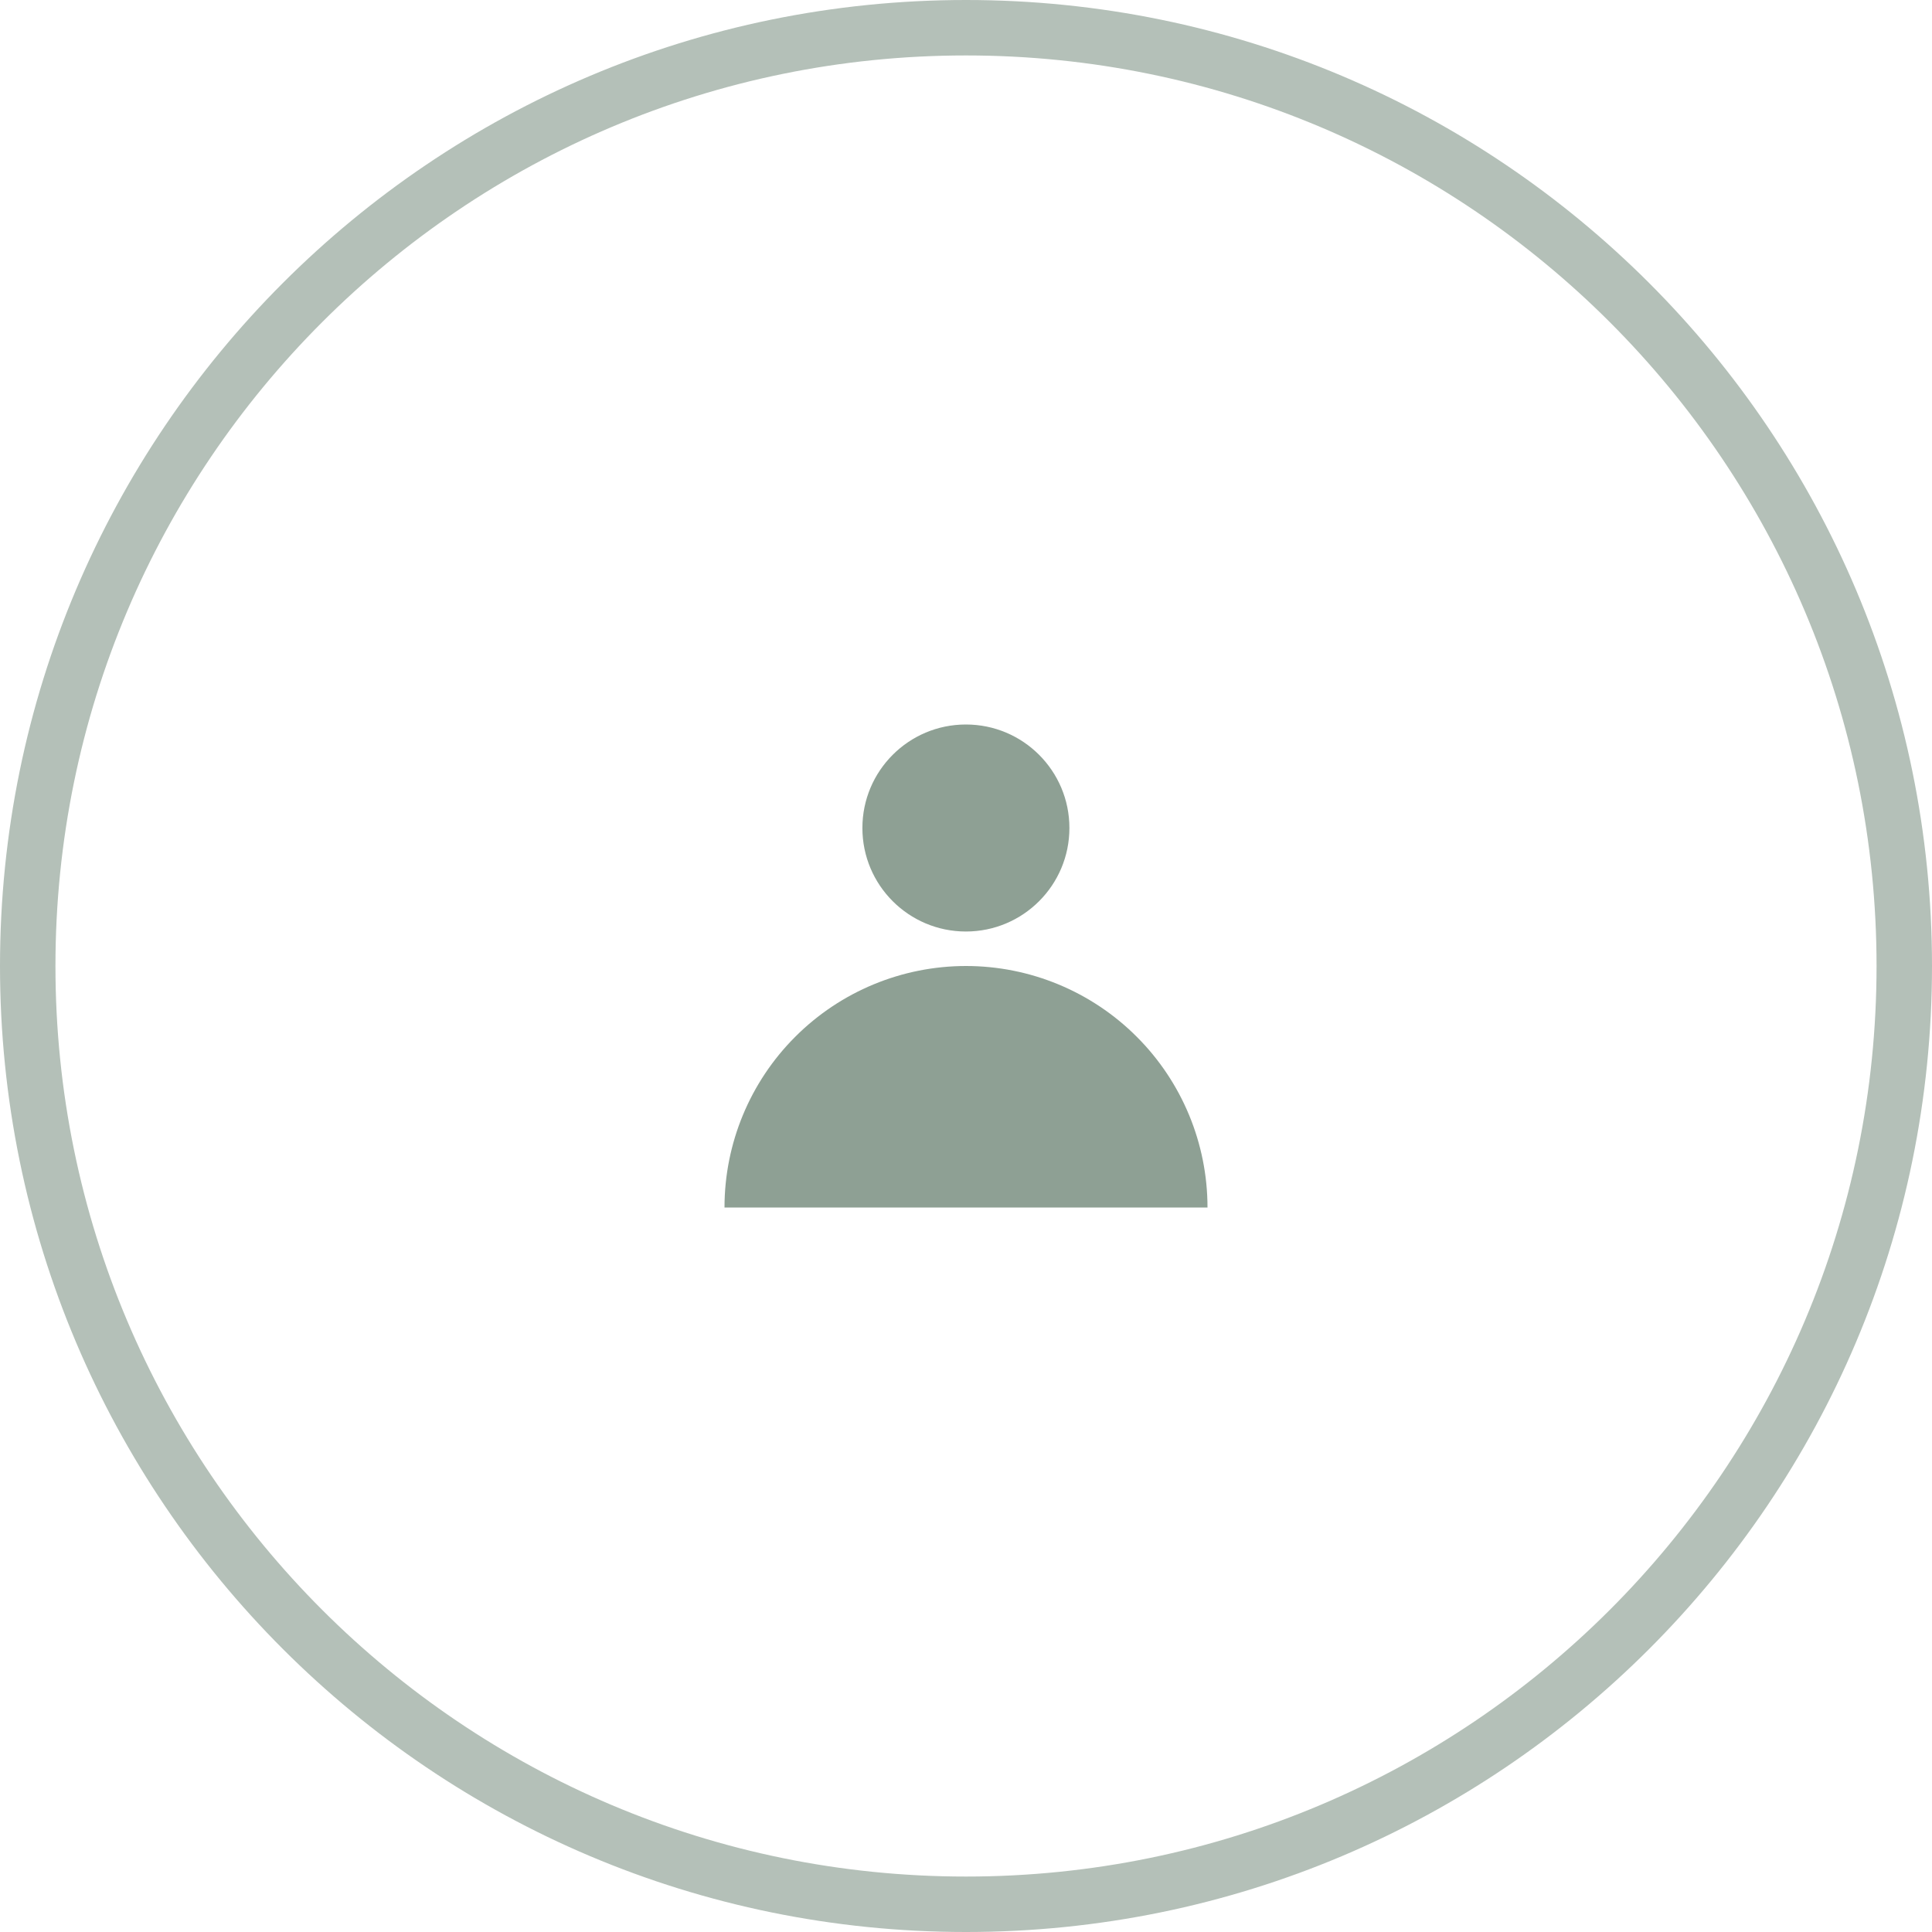
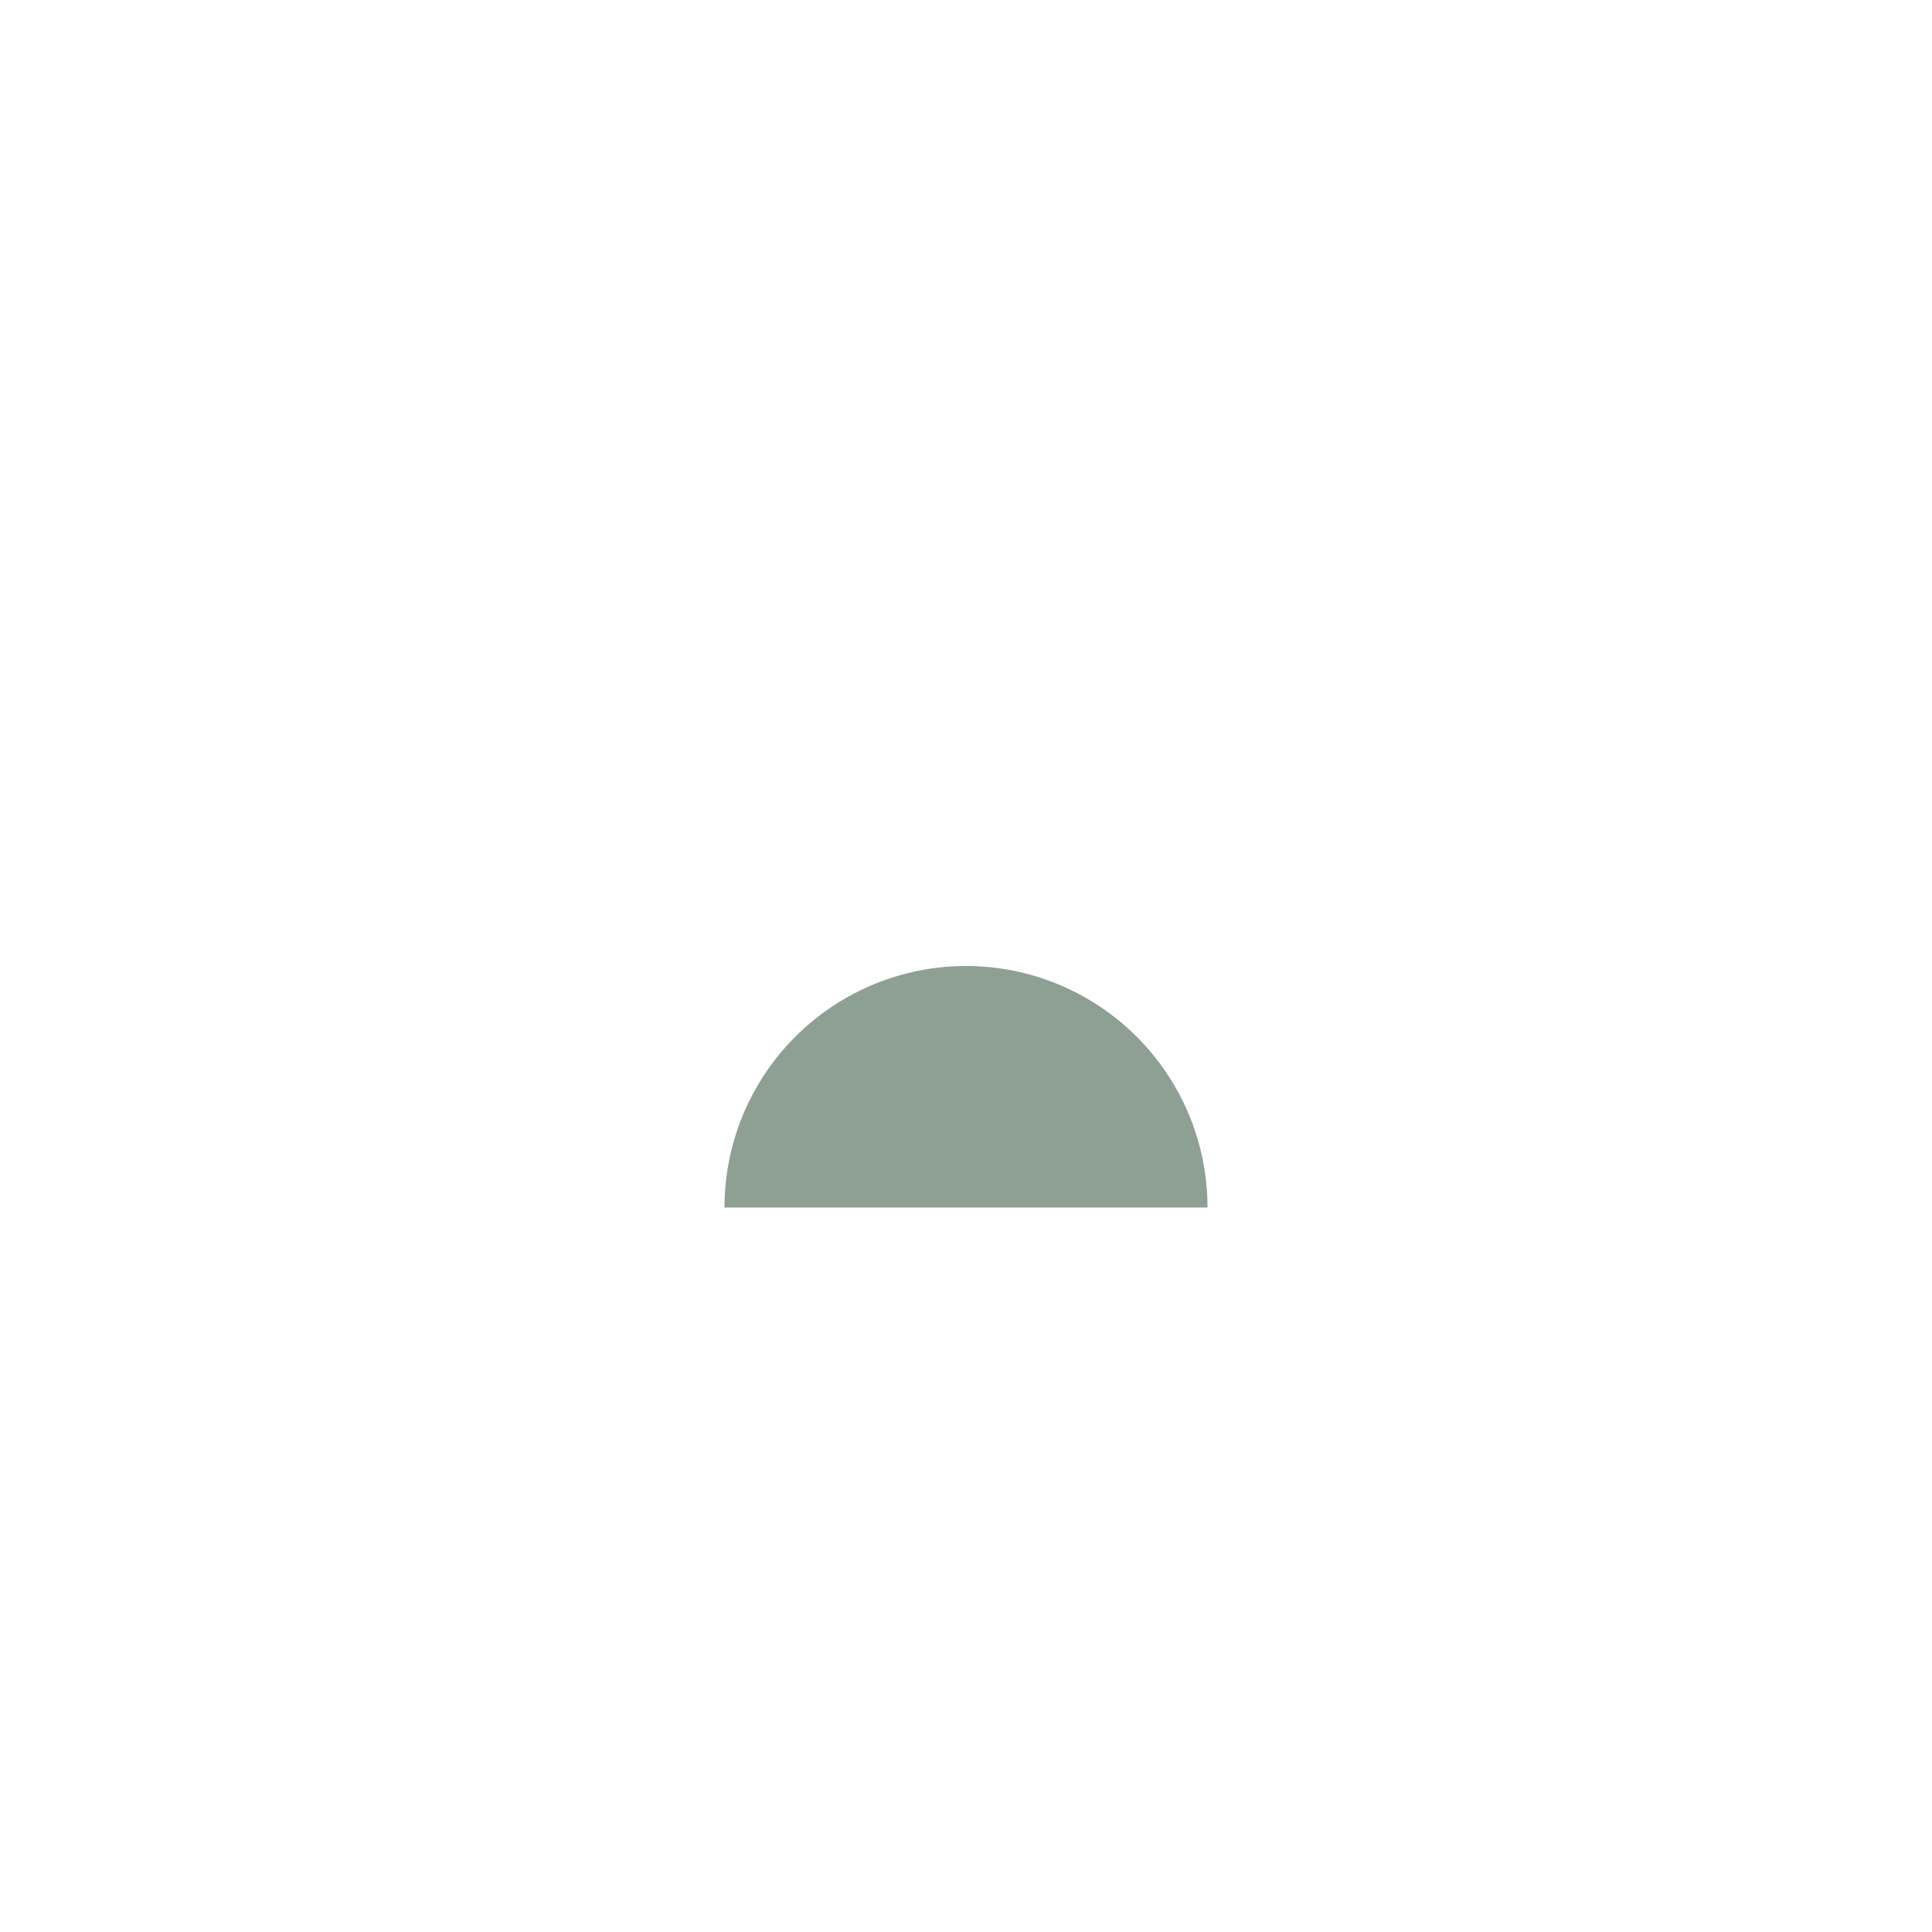
<svg xmlns="http://www.w3.org/2000/svg" width="40" height="40" viewBox="0 0 40 40" fill="none">
-   <path d="M20 0C31.046 0 40 8.954 40 20C40 31.046 31.046 40 20 40C8.954 40 0 31.046 0 20C0 8.954 8.954 0 20 0ZM20 1.148C9.589 1.148 1.148 9.589 1.148 20C1.148 30.411 9.589 38.852 20 38.852C30.411 38.852 38.852 30.411 38.852 20C38.852 9.589 30.411 1.148 20 1.148Z" fill="#B4C0B8" />
-   <circle cx="19.998" cy="17.143" r="2.143" fill="#8EA094" />
  <path d="M25 25C25 23.674 24.473 22.402 23.535 21.465C22.598 20.527 21.326 20 20 20C18.674 20 17.402 20.527 16.465 21.465C15.527 22.402 15 23.674 15 25L20 25H25Z" fill="#8EA094" />
</svg>